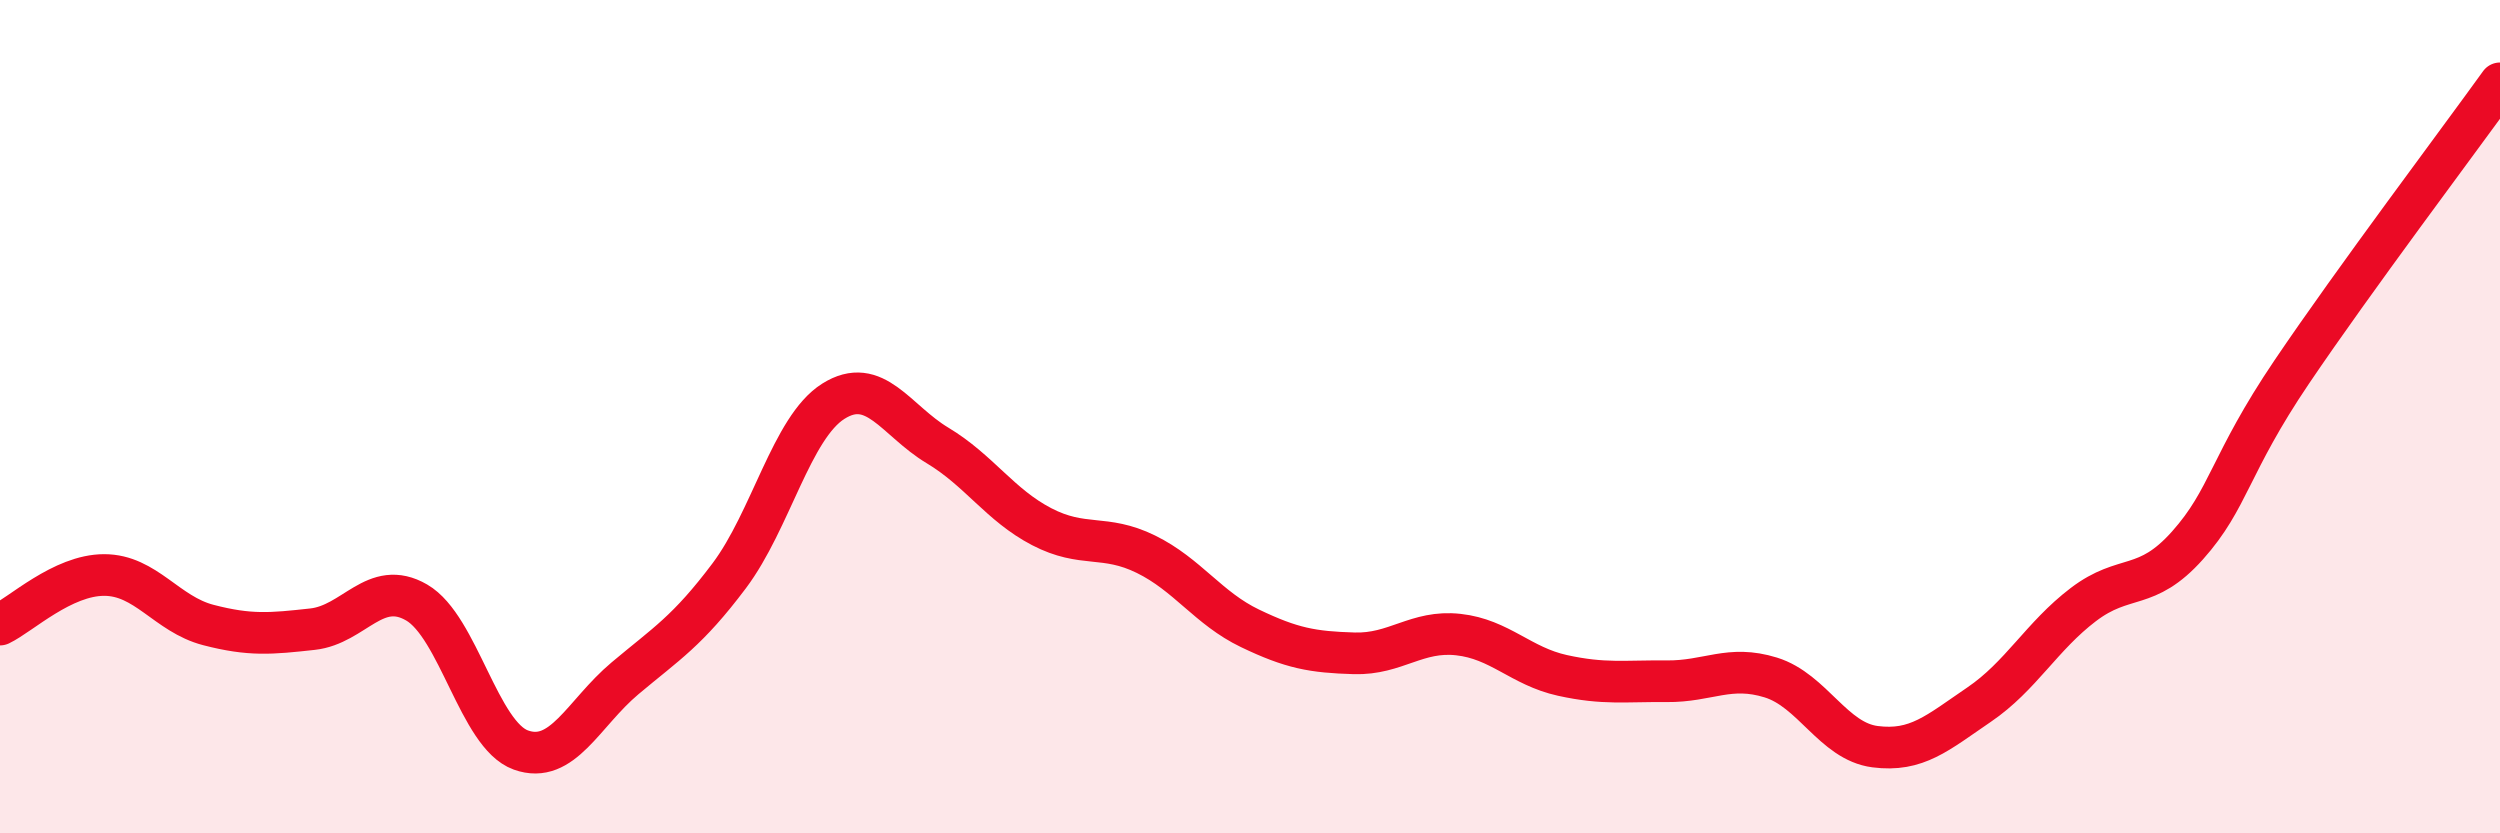
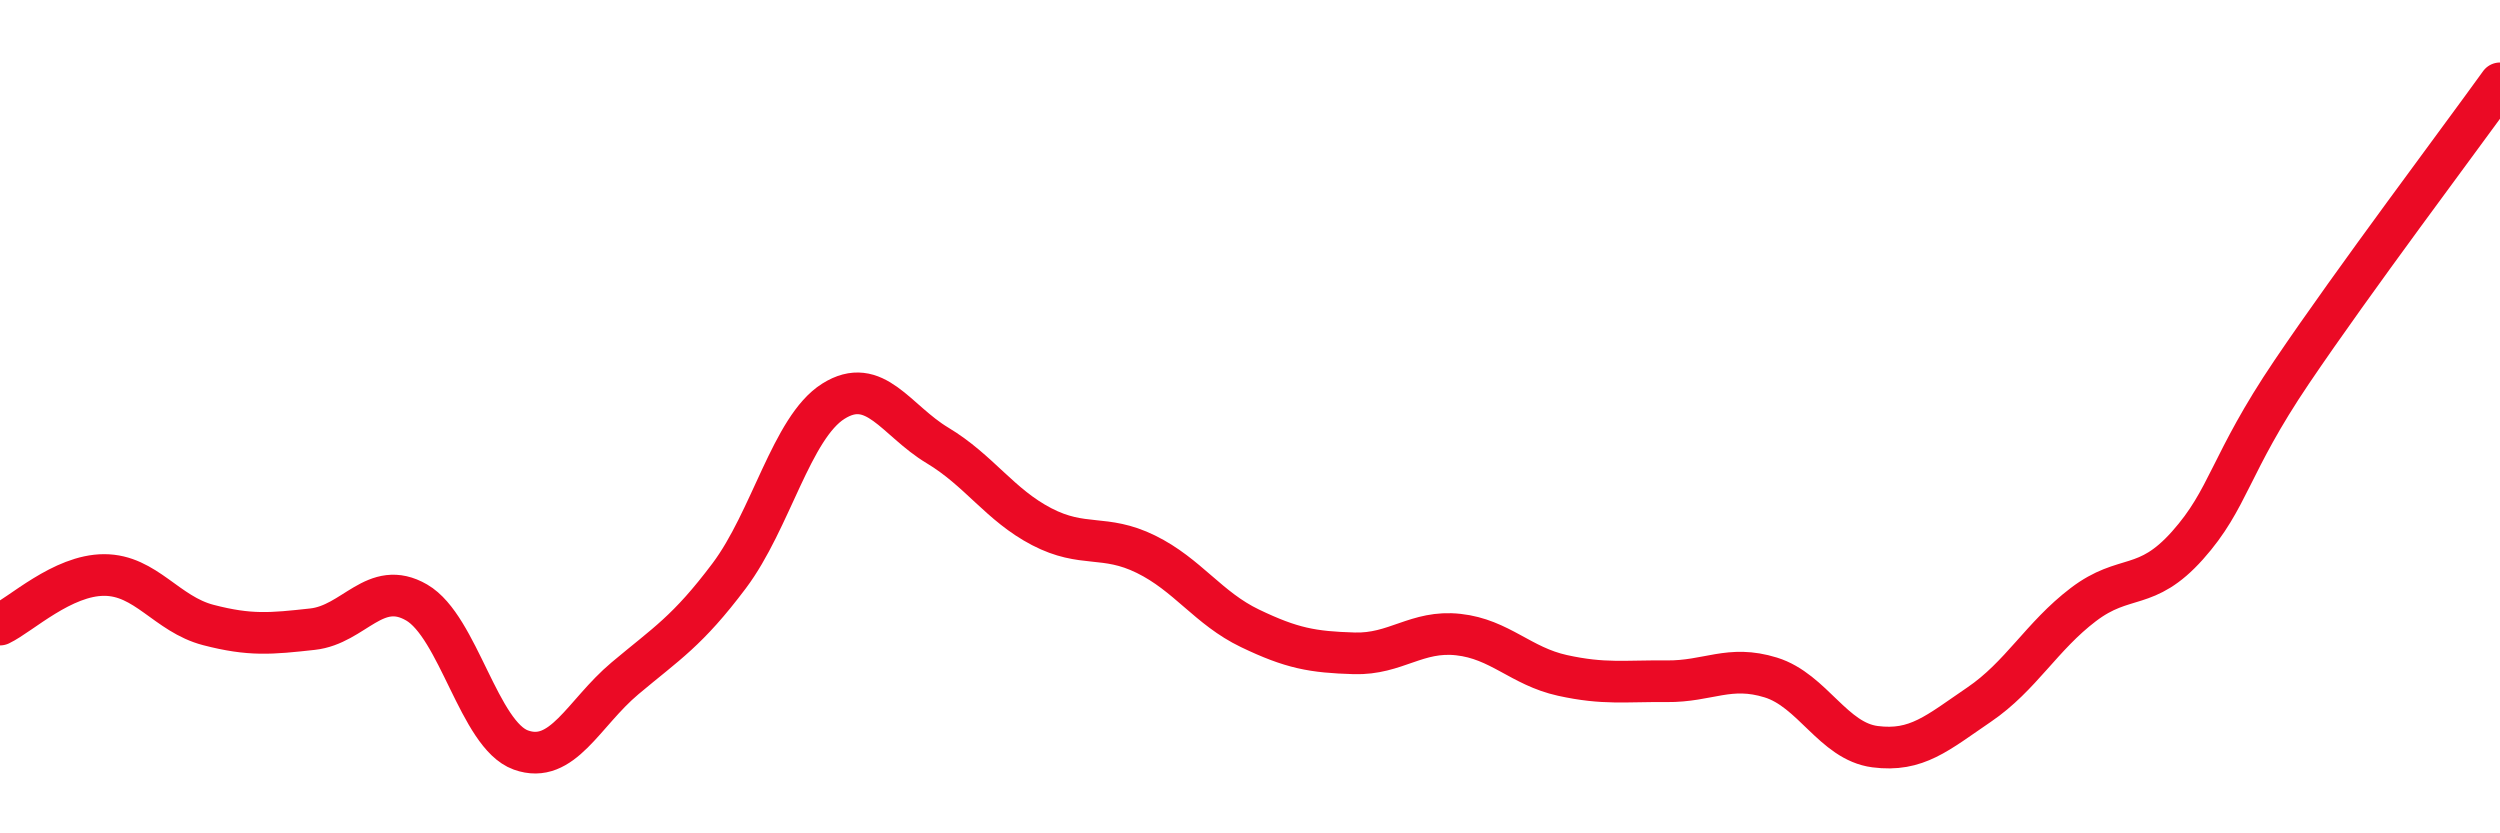
<svg xmlns="http://www.w3.org/2000/svg" width="60" height="20" viewBox="0 0 60 20">
-   <path d="M 0,14.99 C 0.5,14.75 1.5,13.8 2.5,13.8 C 3.5,13.8 4,14.74 5,15 C 6,15.26 6.5,15.21 7.5,15.1 C 8.5,14.99 9,13.88 10,14.46 C 11,15.04 11.5,17.64 12.5,18 C 13.5,18.36 14,17.12 15,16.28 C 16,15.44 16.5,15.15 17.5,13.82 C 18.5,12.49 19,10.26 20,9.63 C 21,9 21.5,10.09 22.5,10.69 C 23.5,11.29 24,12.12 25,12.64 C 26,13.16 26.5,12.81 27.5,13.3 C 28.5,13.79 29,14.6 30,15.08 C 31,15.56 31.5,15.65 32.5,15.68 C 33.5,15.71 34,15.12 35,15.23 C 36,15.34 36.5,15.99 37.5,16.21 C 38.5,16.43 39,16.34 40,16.35 C 41,16.36 41.5,15.95 42.5,16.26 C 43.5,16.57 44,17.79 45,17.92 C 46,18.05 46.5,17.59 47.5,16.91 C 48.5,16.23 49,15.27 50,14.51 C 51,13.75 51.5,14.21 52.5,13.09 C 53.5,11.97 53.5,11.15 55,8.93 C 56.5,6.71 59,3.39 60,2L60 20L0 20Z" fill="#EB0A25" opacity="0.1" stroke-linecap="round" stroke-linejoin="round" />
  <path d="M 0,14.99 C 0.5,14.75 1.5,13.8 2.5,13.8 C 3.5,13.8 4,14.74 5,15 C 6,15.26 6.5,15.21 7.5,15.1 C 8.5,14.99 9,13.88 10,14.46 C 11,15.04 11.5,17.64 12.5,18 C 13.5,18.36 14,17.12 15,16.28 C 16,15.44 16.5,15.15 17.5,13.82 C 18.5,12.49 19,10.26 20,9.63 C 21,9 21.5,10.09 22.5,10.69 C 23.5,11.29 24,12.12 25,12.64 C 26,13.16 26.5,12.81 27.5,13.3 C 28.5,13.79 29,14.6 30,15.08 C 31,15.56 31.5,15.65 32.5,15.68 C 33.5,15.71 34,15.12 35,15.23 C 36,15.34 36.5,15.99 37.5,16.21 C 38.5,16.43 39,16.34 40,16.35 C 41,16.36 41.5,15.95 42.5,16.26 C 43.5,16.57 44,17.79 45,17.92 C 46,18.05 46.5,17.59 47.5,16.91 C 48.5,16.23 49,15.27 50,14.51 C 51,13.75 51.5,14.21 52.5,13.09 C 53.5,11.97 53.5,11.15 55,8.93 C 56.5,6.71 59,3.39 60,2" stroke="#EB0A25" stroke-width="1" fill="none" stroke-linecap="round" stroke-linejoin="round" />
</svg>